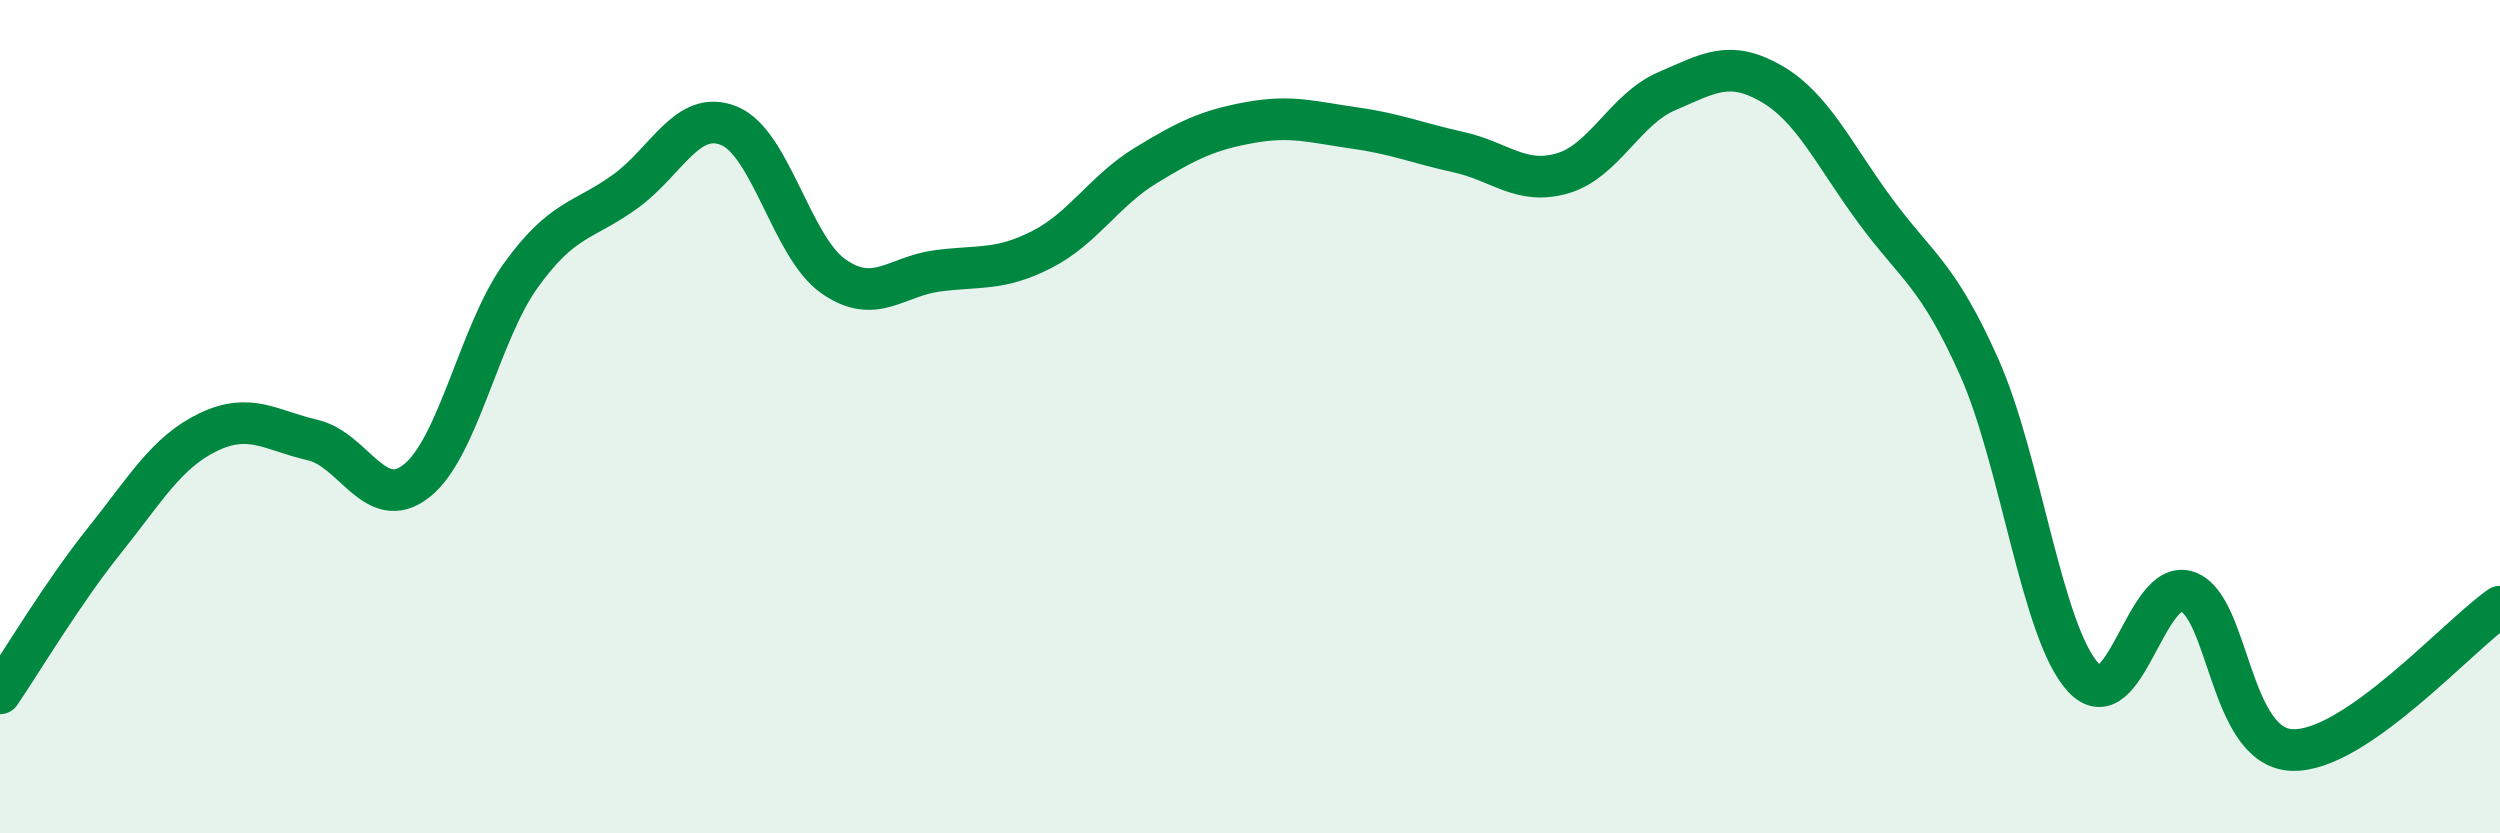
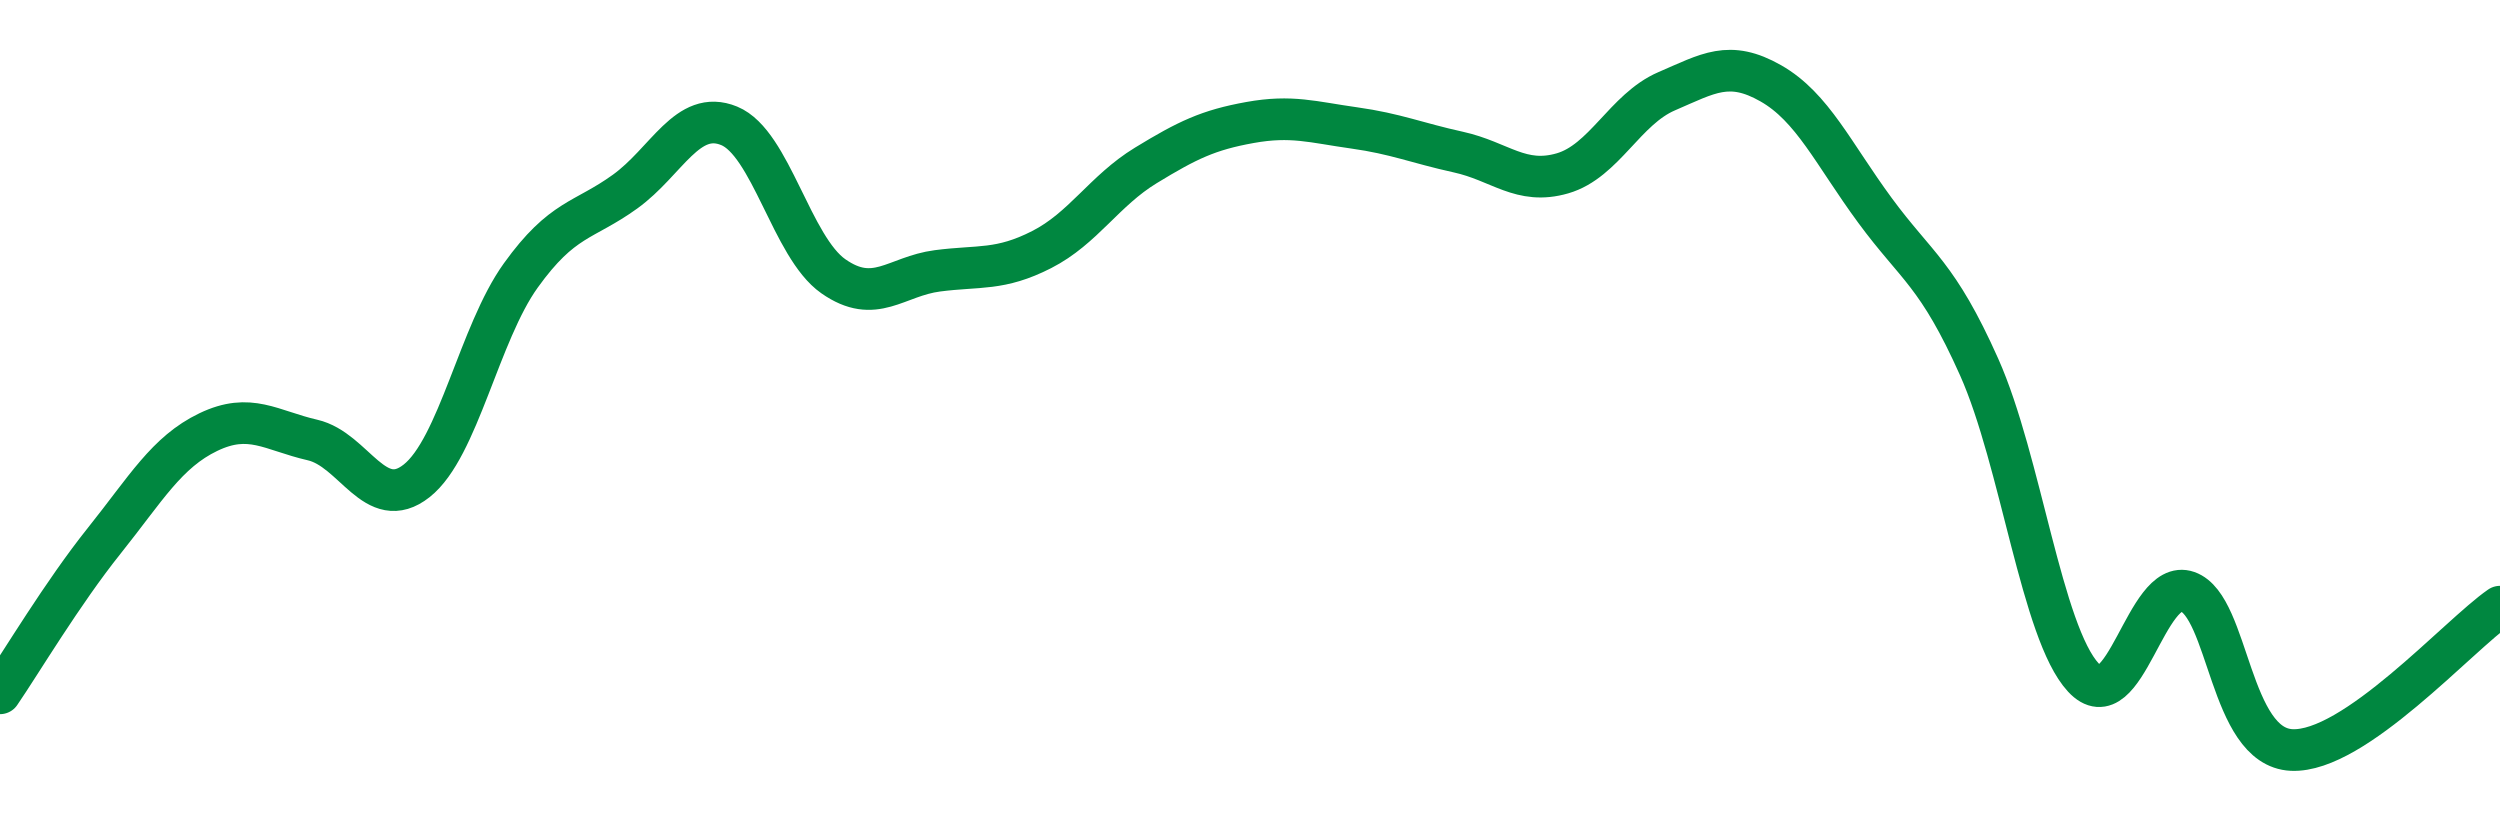
<svg xmlns="http://www.w3.org/2000/svg" width="60" height="20" viewBox="0 0 60 20">
-   <path d="M 0,16.64 C 0.5,15.91 1.5,14.23 2.5,12.98 C 3.5,11.73 4,10.85 5,10.37 C 6,9.89 6.5,10.33 7.5,10.56 C 8.5,10.79 9,12.33 10,11.54 C 11,10.75 11.5,8 12.5,6.61 C 13.5,5.22 14,5.32 15,4.6 C 16,3.88 16.5,2.61 17.5,3.02 C 18.5,3.43 19,5.93 20,6.63 C 21,7.33 21.5,6.63 22.5,6.5 C 23.5,6.37 24,6.5 25,5.99 C 26,5.48 26.5,4.58 27.5,3.97 C 28.5,3.36 29,3.12 30,2.94 C 31,2.76 31.5,2.93 32.5,3.07 C 33.5,3.21 34,3.43 35,3.65 C 36,3.87 36.5,4.45 37.5,4.16 C 38.5,3.87 39,2.62 40,2.19 C 41,1.76 41.5,1.43 42.5,2 C 43.5,2.57 44,3.69 45,5.05 C 46,6.41 46.5,6.57 47.5,8.81 C 48.5,11.05 49,15.18 50,16.26 C 51,17.34 51.5,13.85 52.5,14.2 C 53.5,14.55 53.5,17.93 55,18 C 56.5,18.07 59,15.25 60,14.56L60 20L0 20Z" fill="#008740" opacity="0.1" stroke-linecap="round" stroke-linejoin="round" />
  <path d="M 0,16.64 C 0.5,15.91 1.5,14.23 2.5,12.98 C 3.5,11.73 4,10.85 5,10.37 C 6,9.89 6.5,10.33 7.5,10.56 C 8.5,10.79 9,12.33 10,11.54 C 11,10.75 11.5,8 12.5,6.61 C 13.5,5.22 14,5.32 15,4.6 C 16,3.88 16.5,2.61 17.5,3.02 C 18.5,3.43 19,5.93 20,6.63 C 21,7.33 21.5,6.63 22.5,6.5 C 23.5,6.37 24,6.5 25,5.99 C 26,5.48 26.5,4.58 27.5,3.97 C 28.5,3.36 29,3.12 30,2.94 C 31,2.76 31.5,2.93 32.5,3.07 C 33.5,3.21 34,3.43 35,3.65 C 36,3.87 36.5,4.45 37.5,4.16 C 38.5,3.87 39,2.62 40,2.19 C 41,1.76 41.5,1.43 42.5,2 C 43.5,2.57 44,3.69 45,5.05 C 46,6.41 46.5,6.57 47.5,8.81 C 48.5,11.05 49,15.18 50,16.26 C 51,17.34 51.5,13.85 52.5,14.2 C 53.5,14.55 53.5,17.93 55,18 C 56.5,18.07 59,15.25 60,14.56" stroke="#008740" stroke-width="1" fill="none" stroke-linecap="round" stroke-linejoin="round" />
</svg>